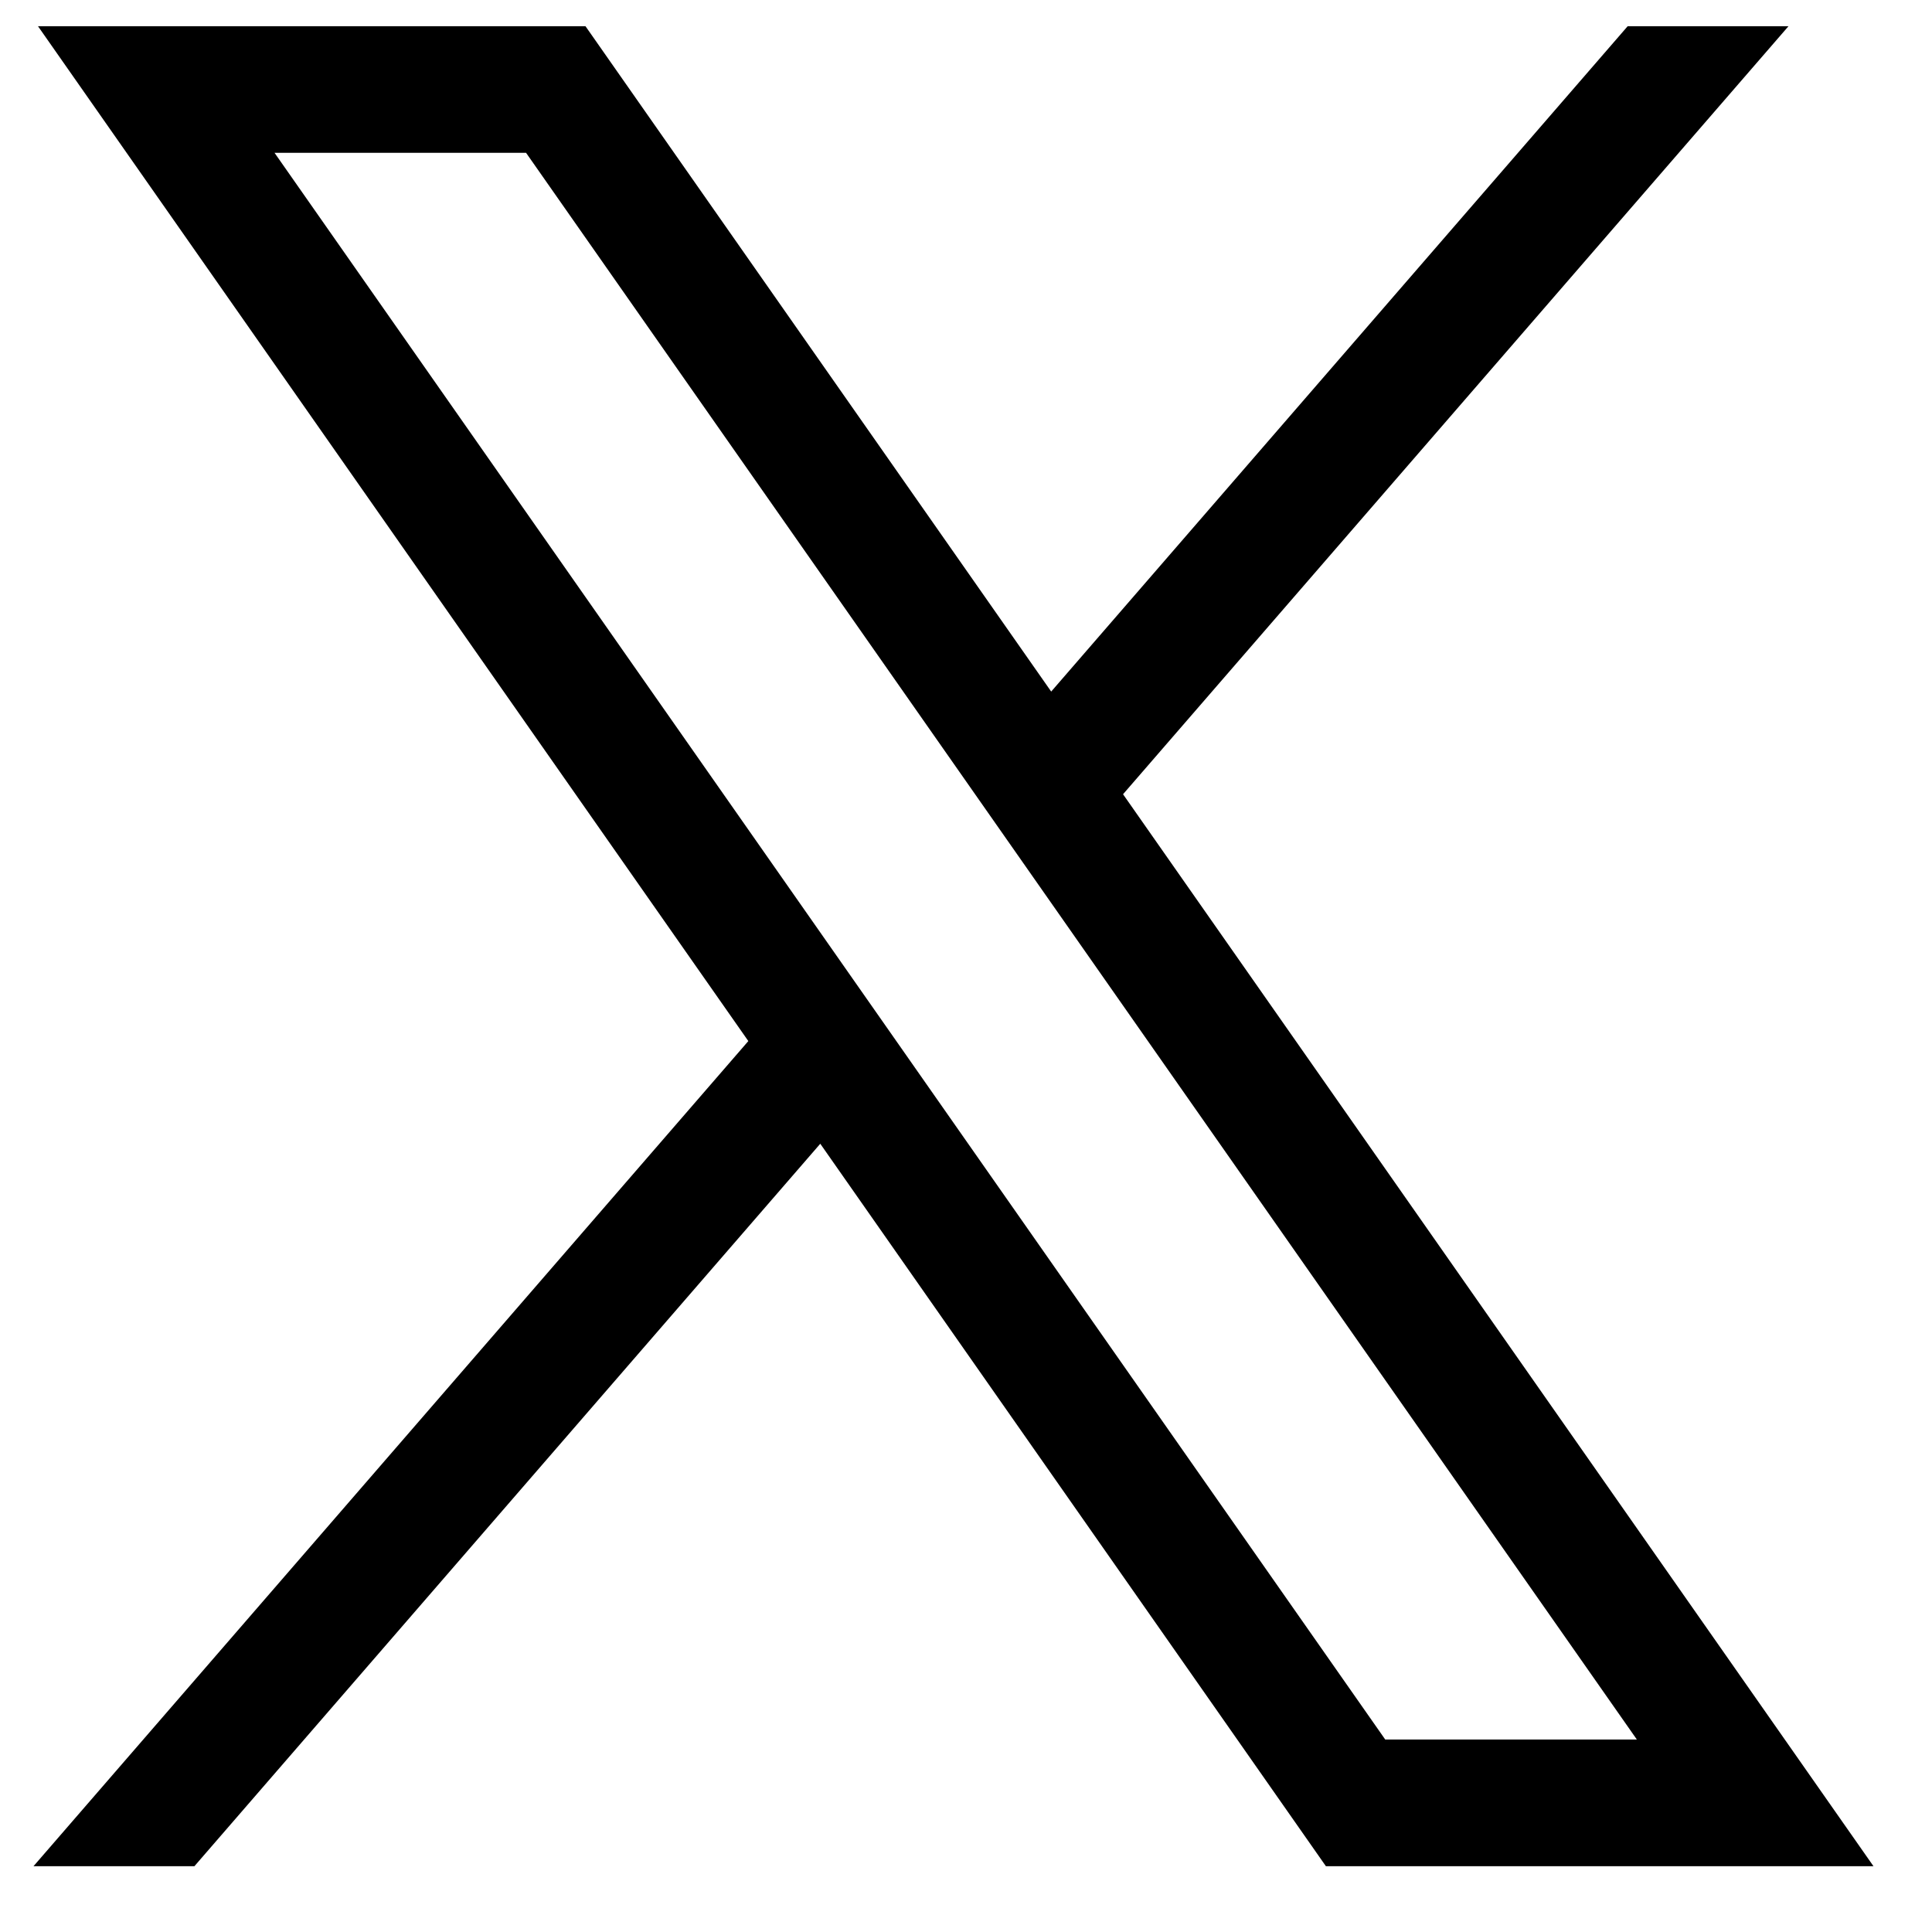
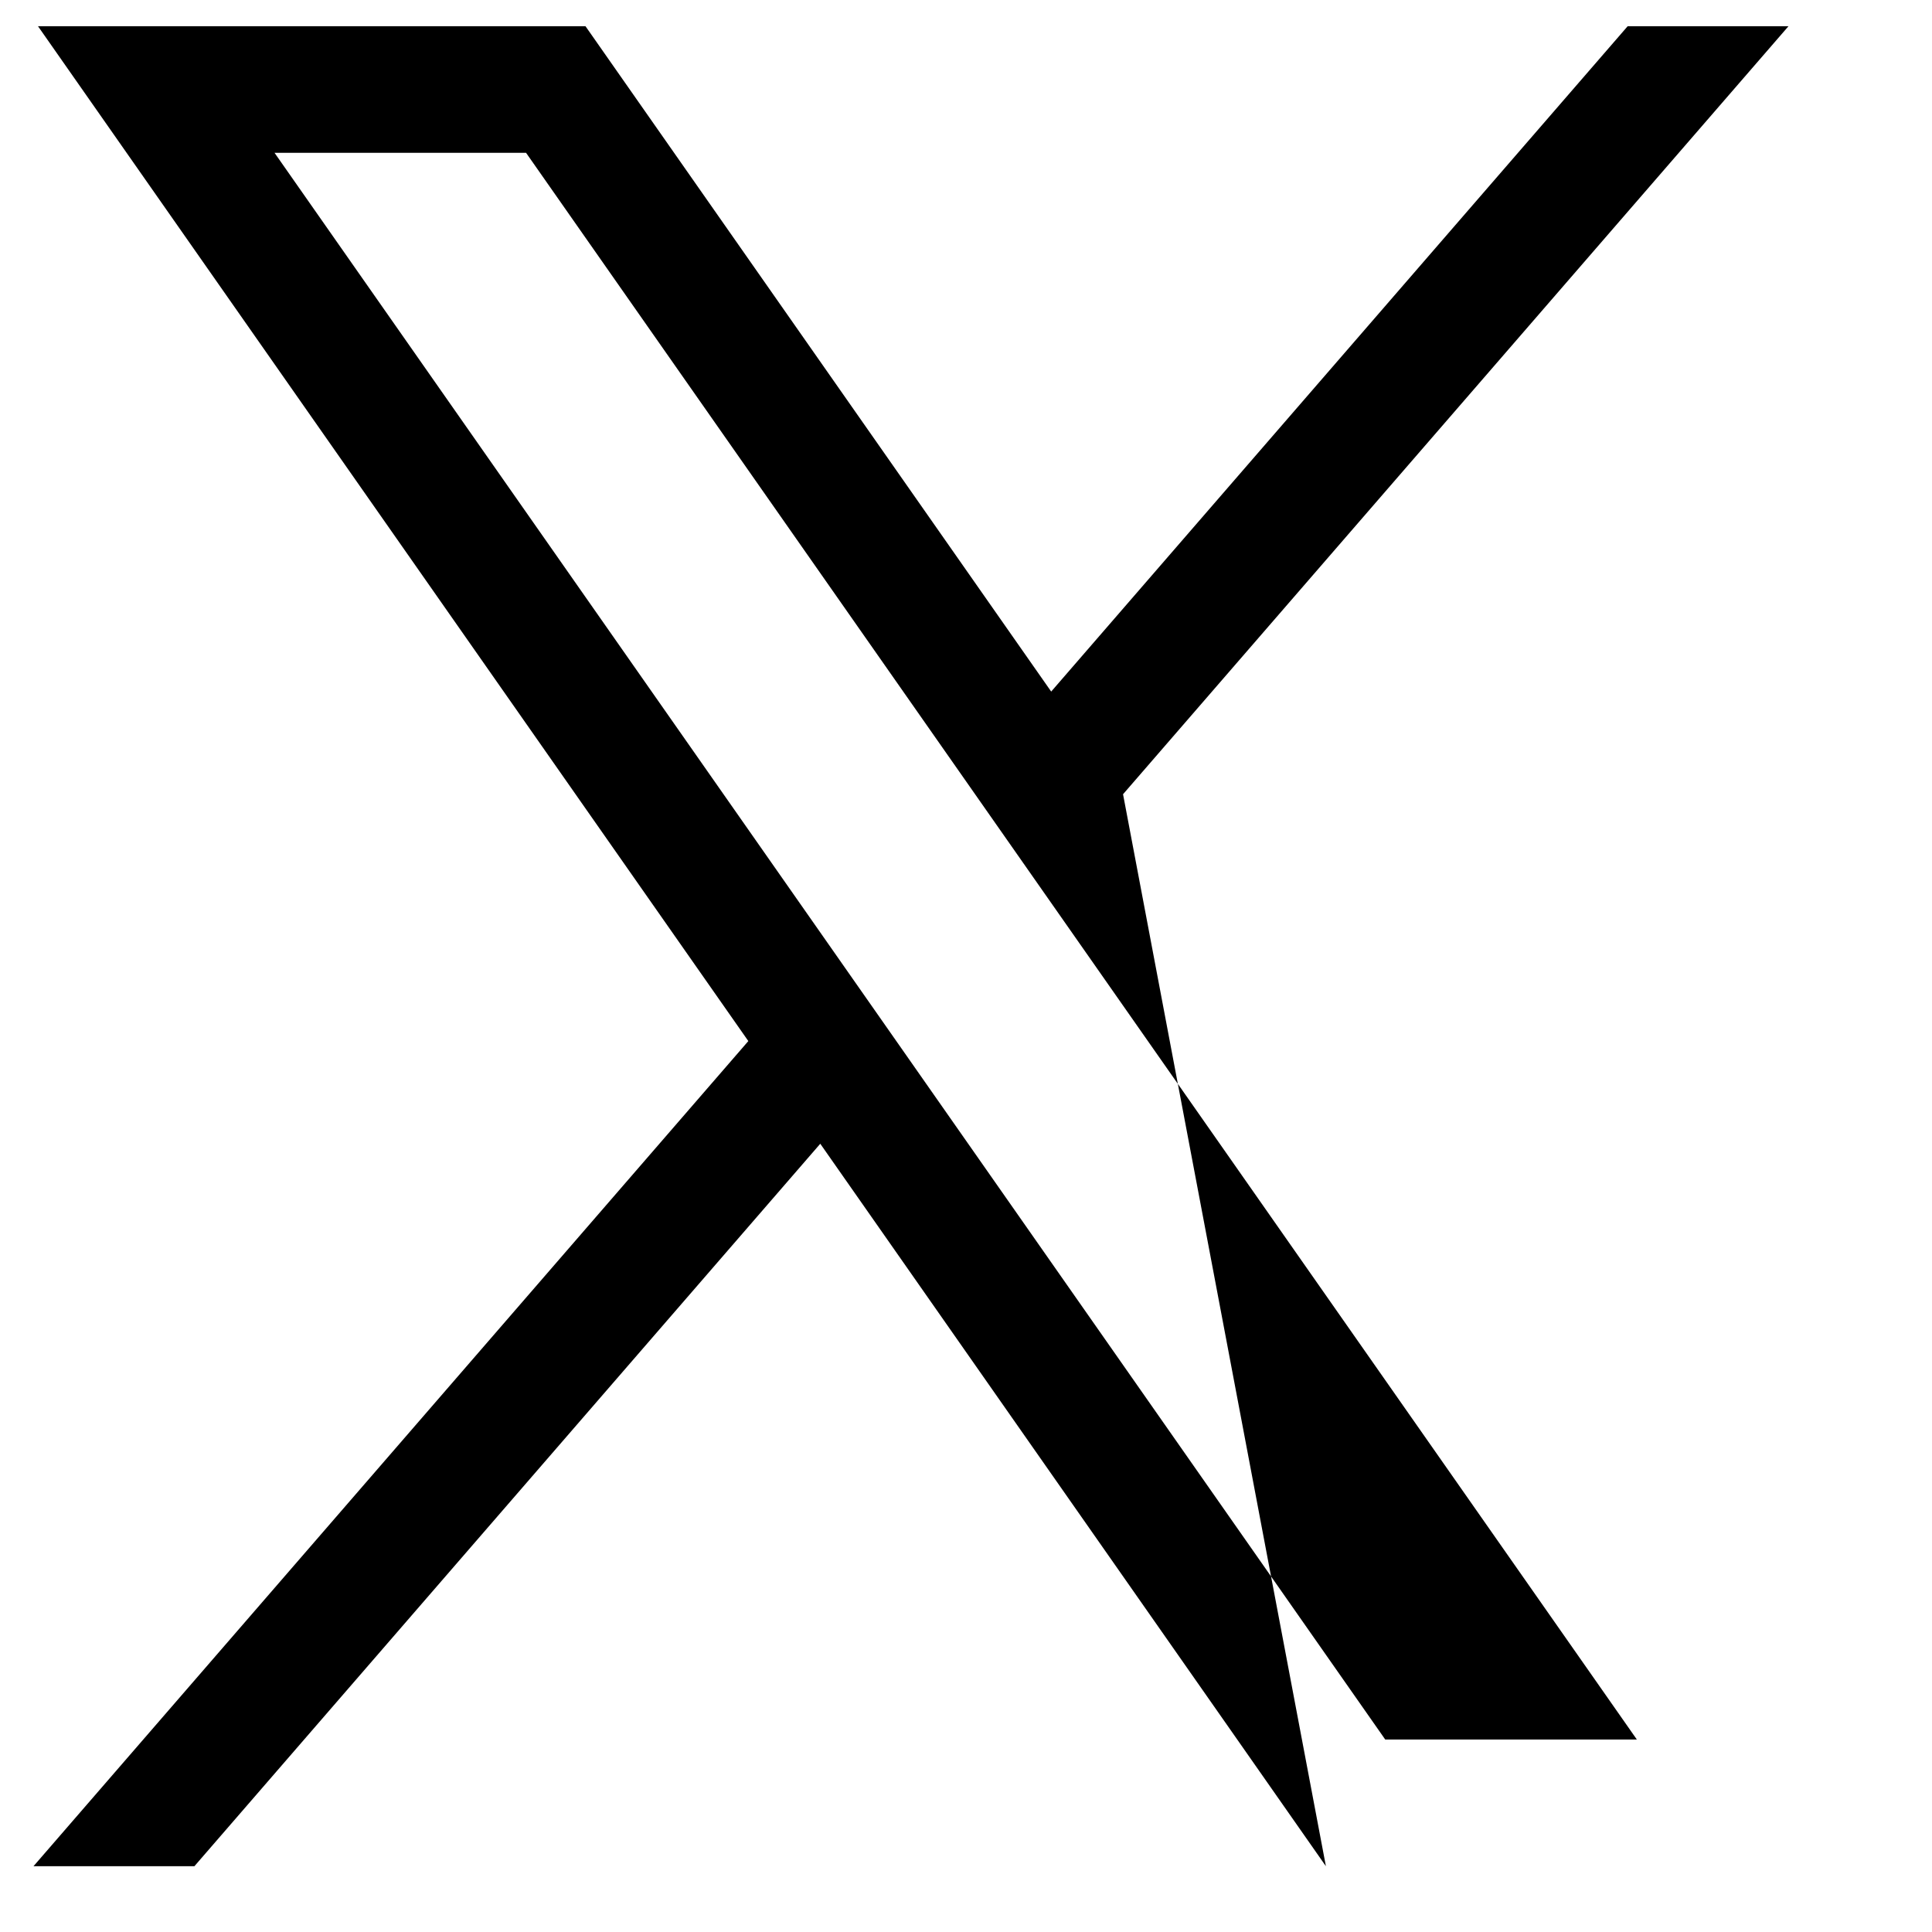
<svg xmlns="http://www.w3.org/2000/svg" width="21" height="21" viewBox="0 0 21 21" fill="none">
  <g id="Fill Ion Icons">
-     <path id="path1009" d="M0.413 0.285L8.134 11.316L0.364 20.285H2.113L8.916 12.432L14.412 20.285H20.364L12.207 8.633L19.44 0.285H17.692L11.426 7.517L6.364 0.285H0.413ZM2.984 1.661H5.718L17.792 18.908H15.057L2.984 1.661Z" fill="black" />
+     <path id="path1009" d="M0.413 0.285L8.134 11.316L0.364 20.285H2.113L8.916 12.432L14.412 20.285L12.207 8.633L19.44 0.285H17.692L11.426 7.517L6.364 0.285H0.413ZM2.984 1.661H5.718L17.792 18.908H15.057L2.984 1.661Z" fill="black" />
  </g>
</svg>